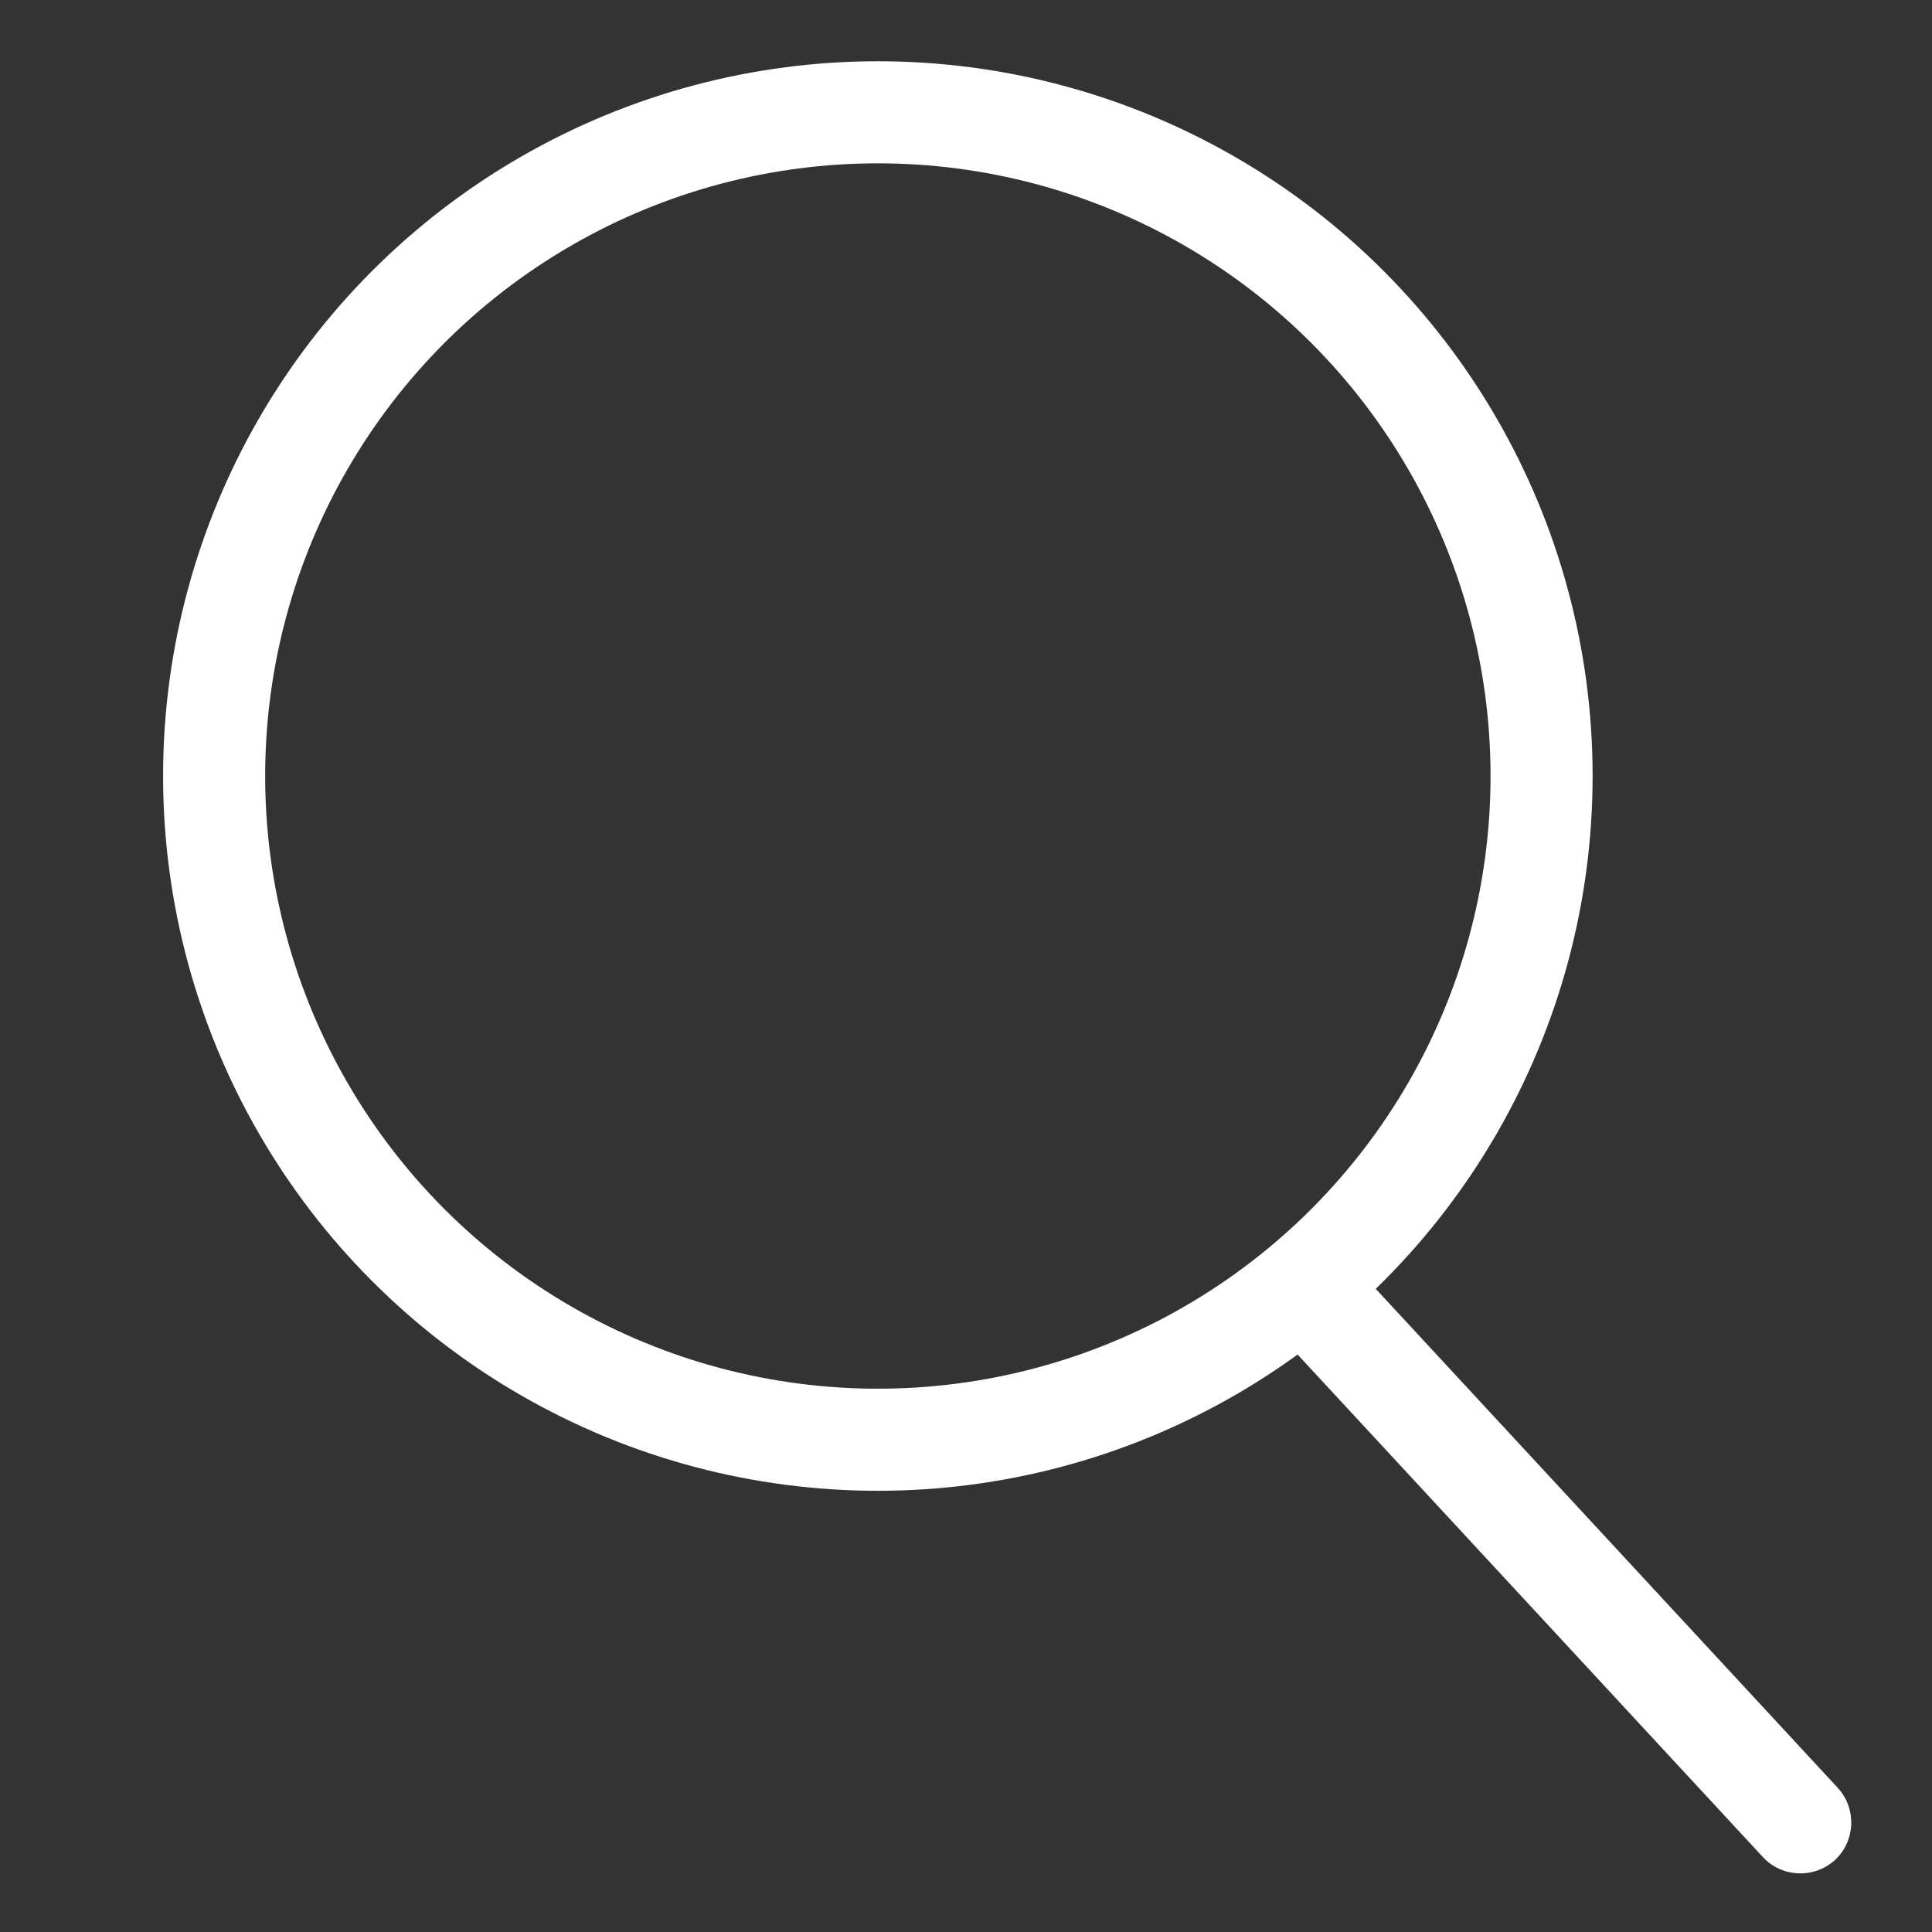
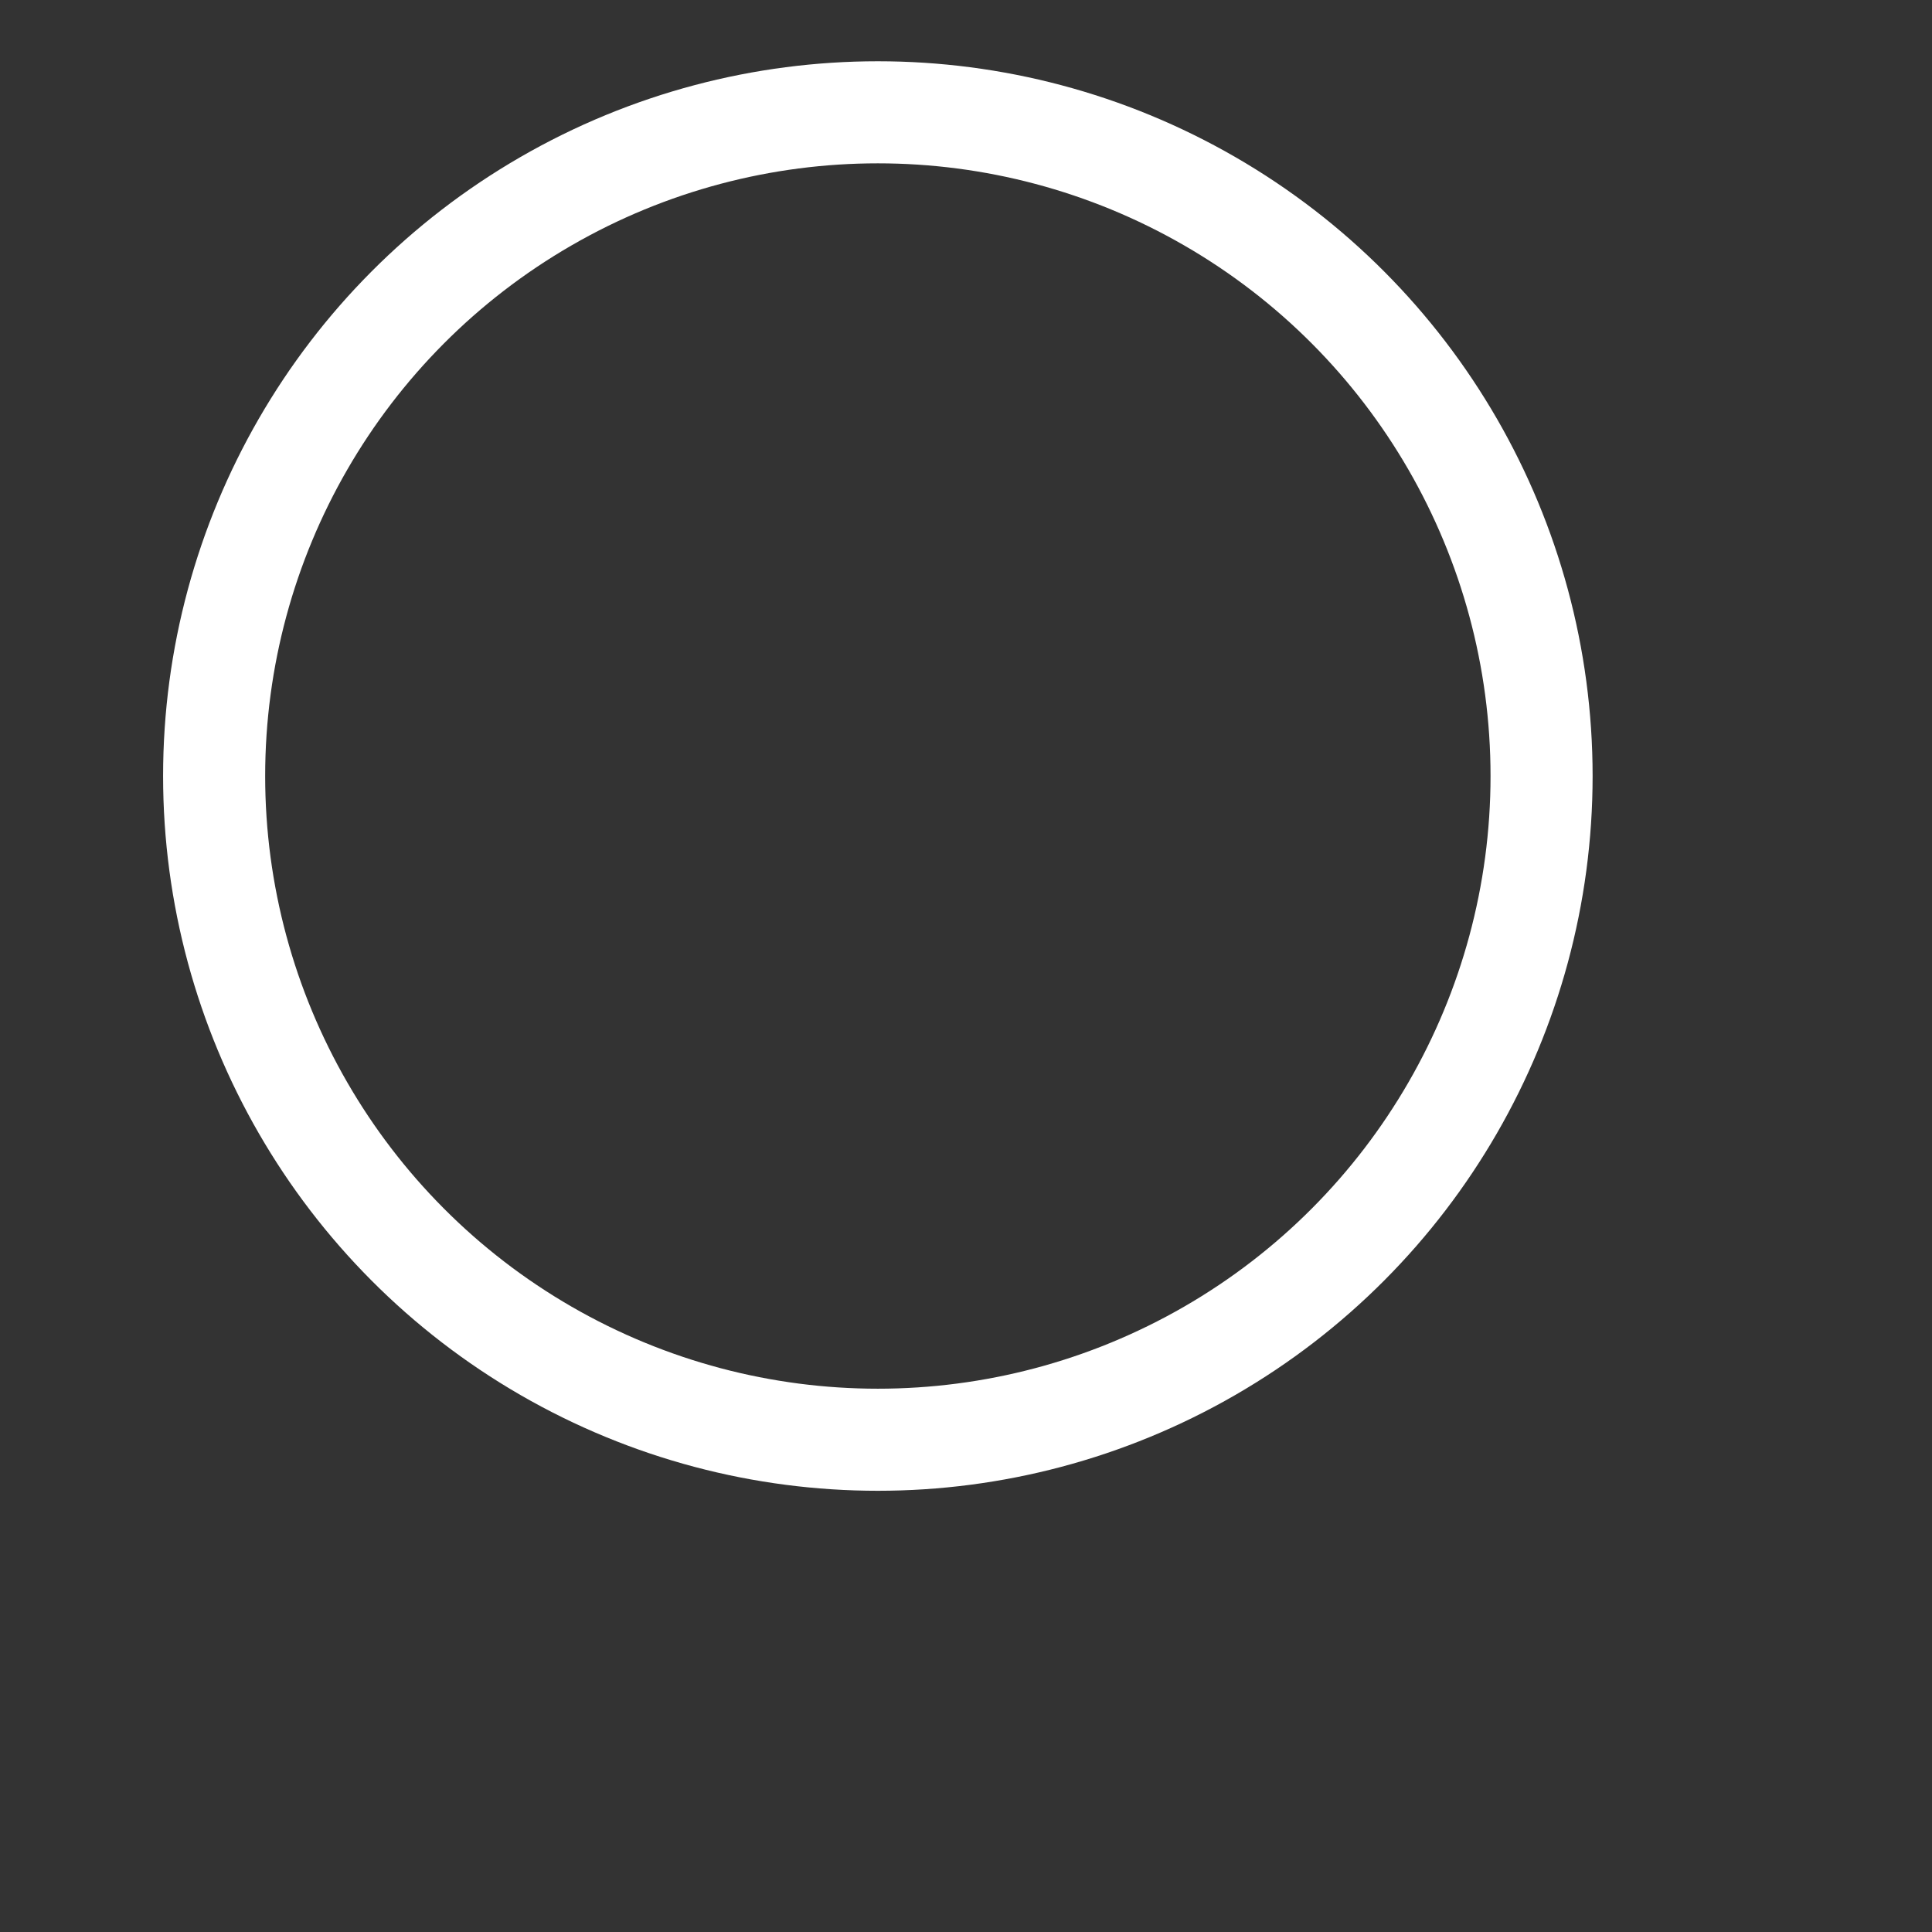
<svg xmlns="http://www.w3.org/2000/svg" version="1.1" id="图层_1" x="0px" y="0px" viewBox="0 0 48 48" style="enable-background:new 0 0 48 48;" xml:space="preserve">
  <rect x="0" y="0" width="48" height="48" fill="#333333" stroke="none" />
  <style type="text/css">
	.st0{fill:#8E3939;}
	.st1{fill:none;stroke:#333333;stroke-width:2.536;stroke-miterlimit:10;}
	.st2{fill:none;stroke:#8E3939;stroke-linecap:round;stroke-miterlimit:10;}
	.st3{fill:#333333;}
	.st4{fill:none;stroke:#FFFFFF;stroke-width:2.536;stroke-miterlimit:10;}
	.st5{fill:#FFFFFF;}
</style>
  <circle class="st4" cx="21.81" cy="19.28" r="16.49" />
-   <path class="st5" d="M43.8,46.14L32.18,33.59c-0.47-0.51-0.44-1.32,0.07-1.79l0,0c0.51-0.47,1.32-0.44,1.79,0.07l11.62,12.55  c0.47,0.51,0.44,1.32-0.07,1.79h0C45.08,46.68,44.27,46.65,43.8,46.14z" />
</svg>